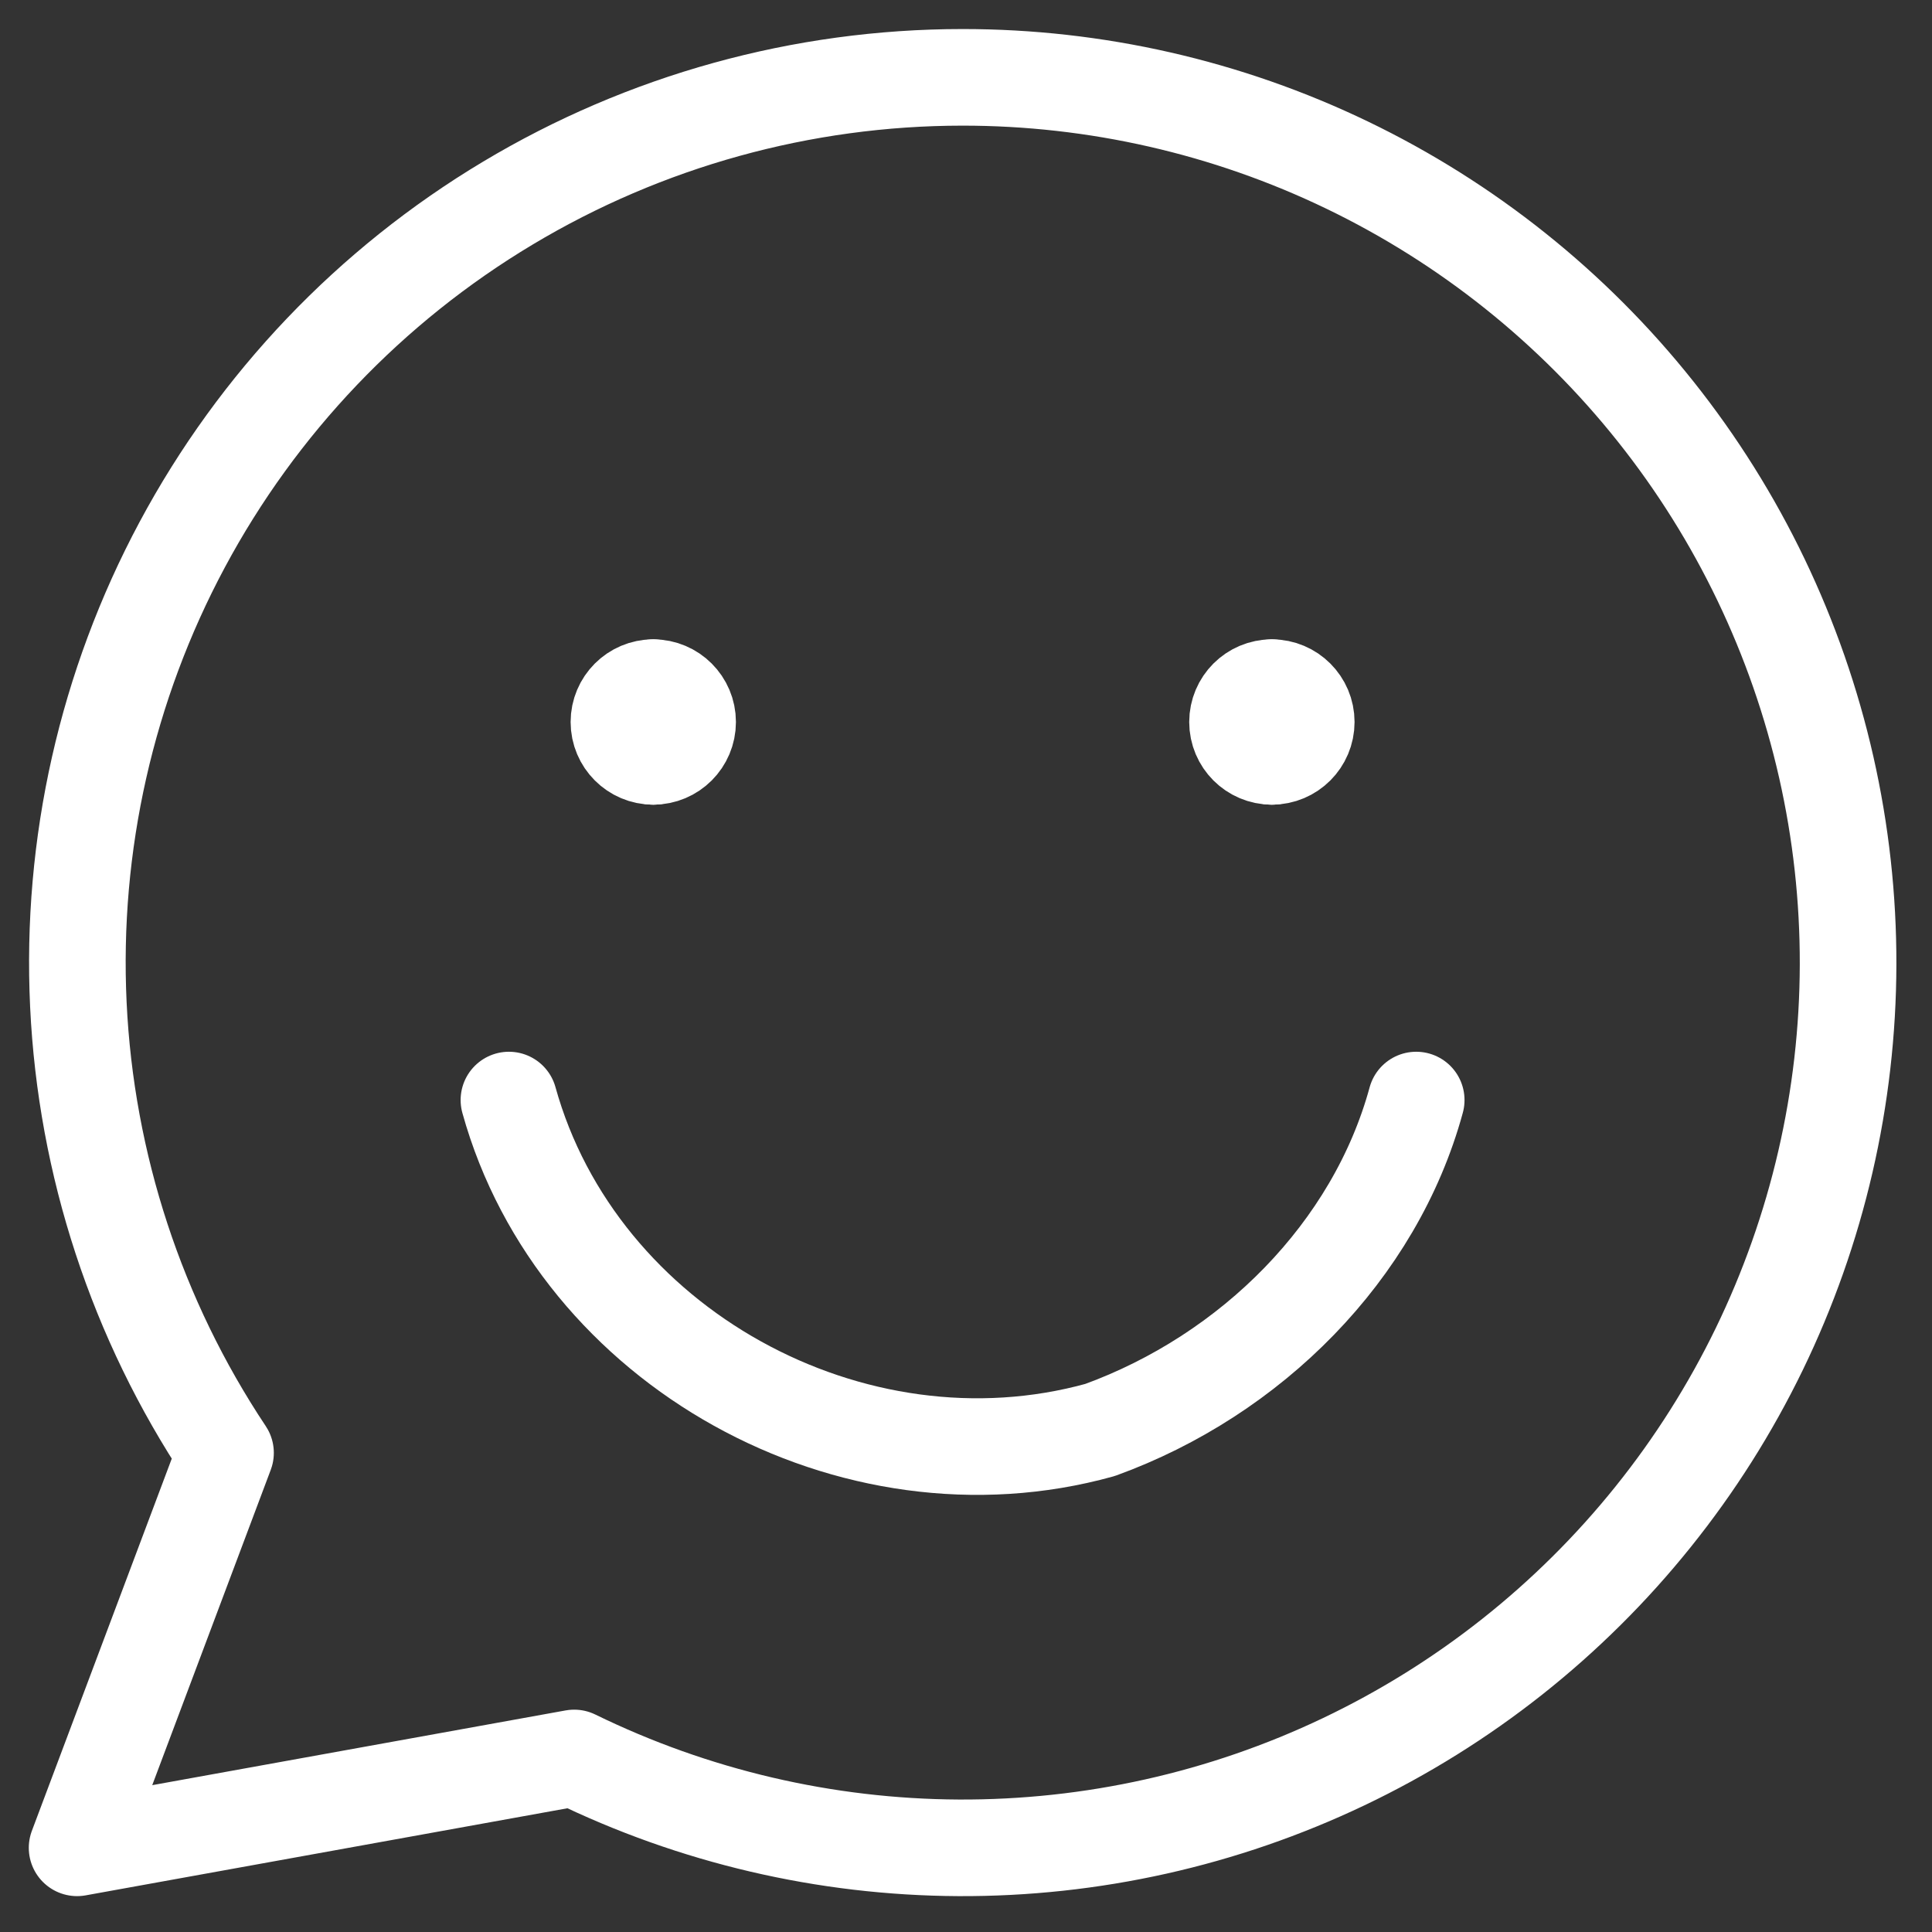
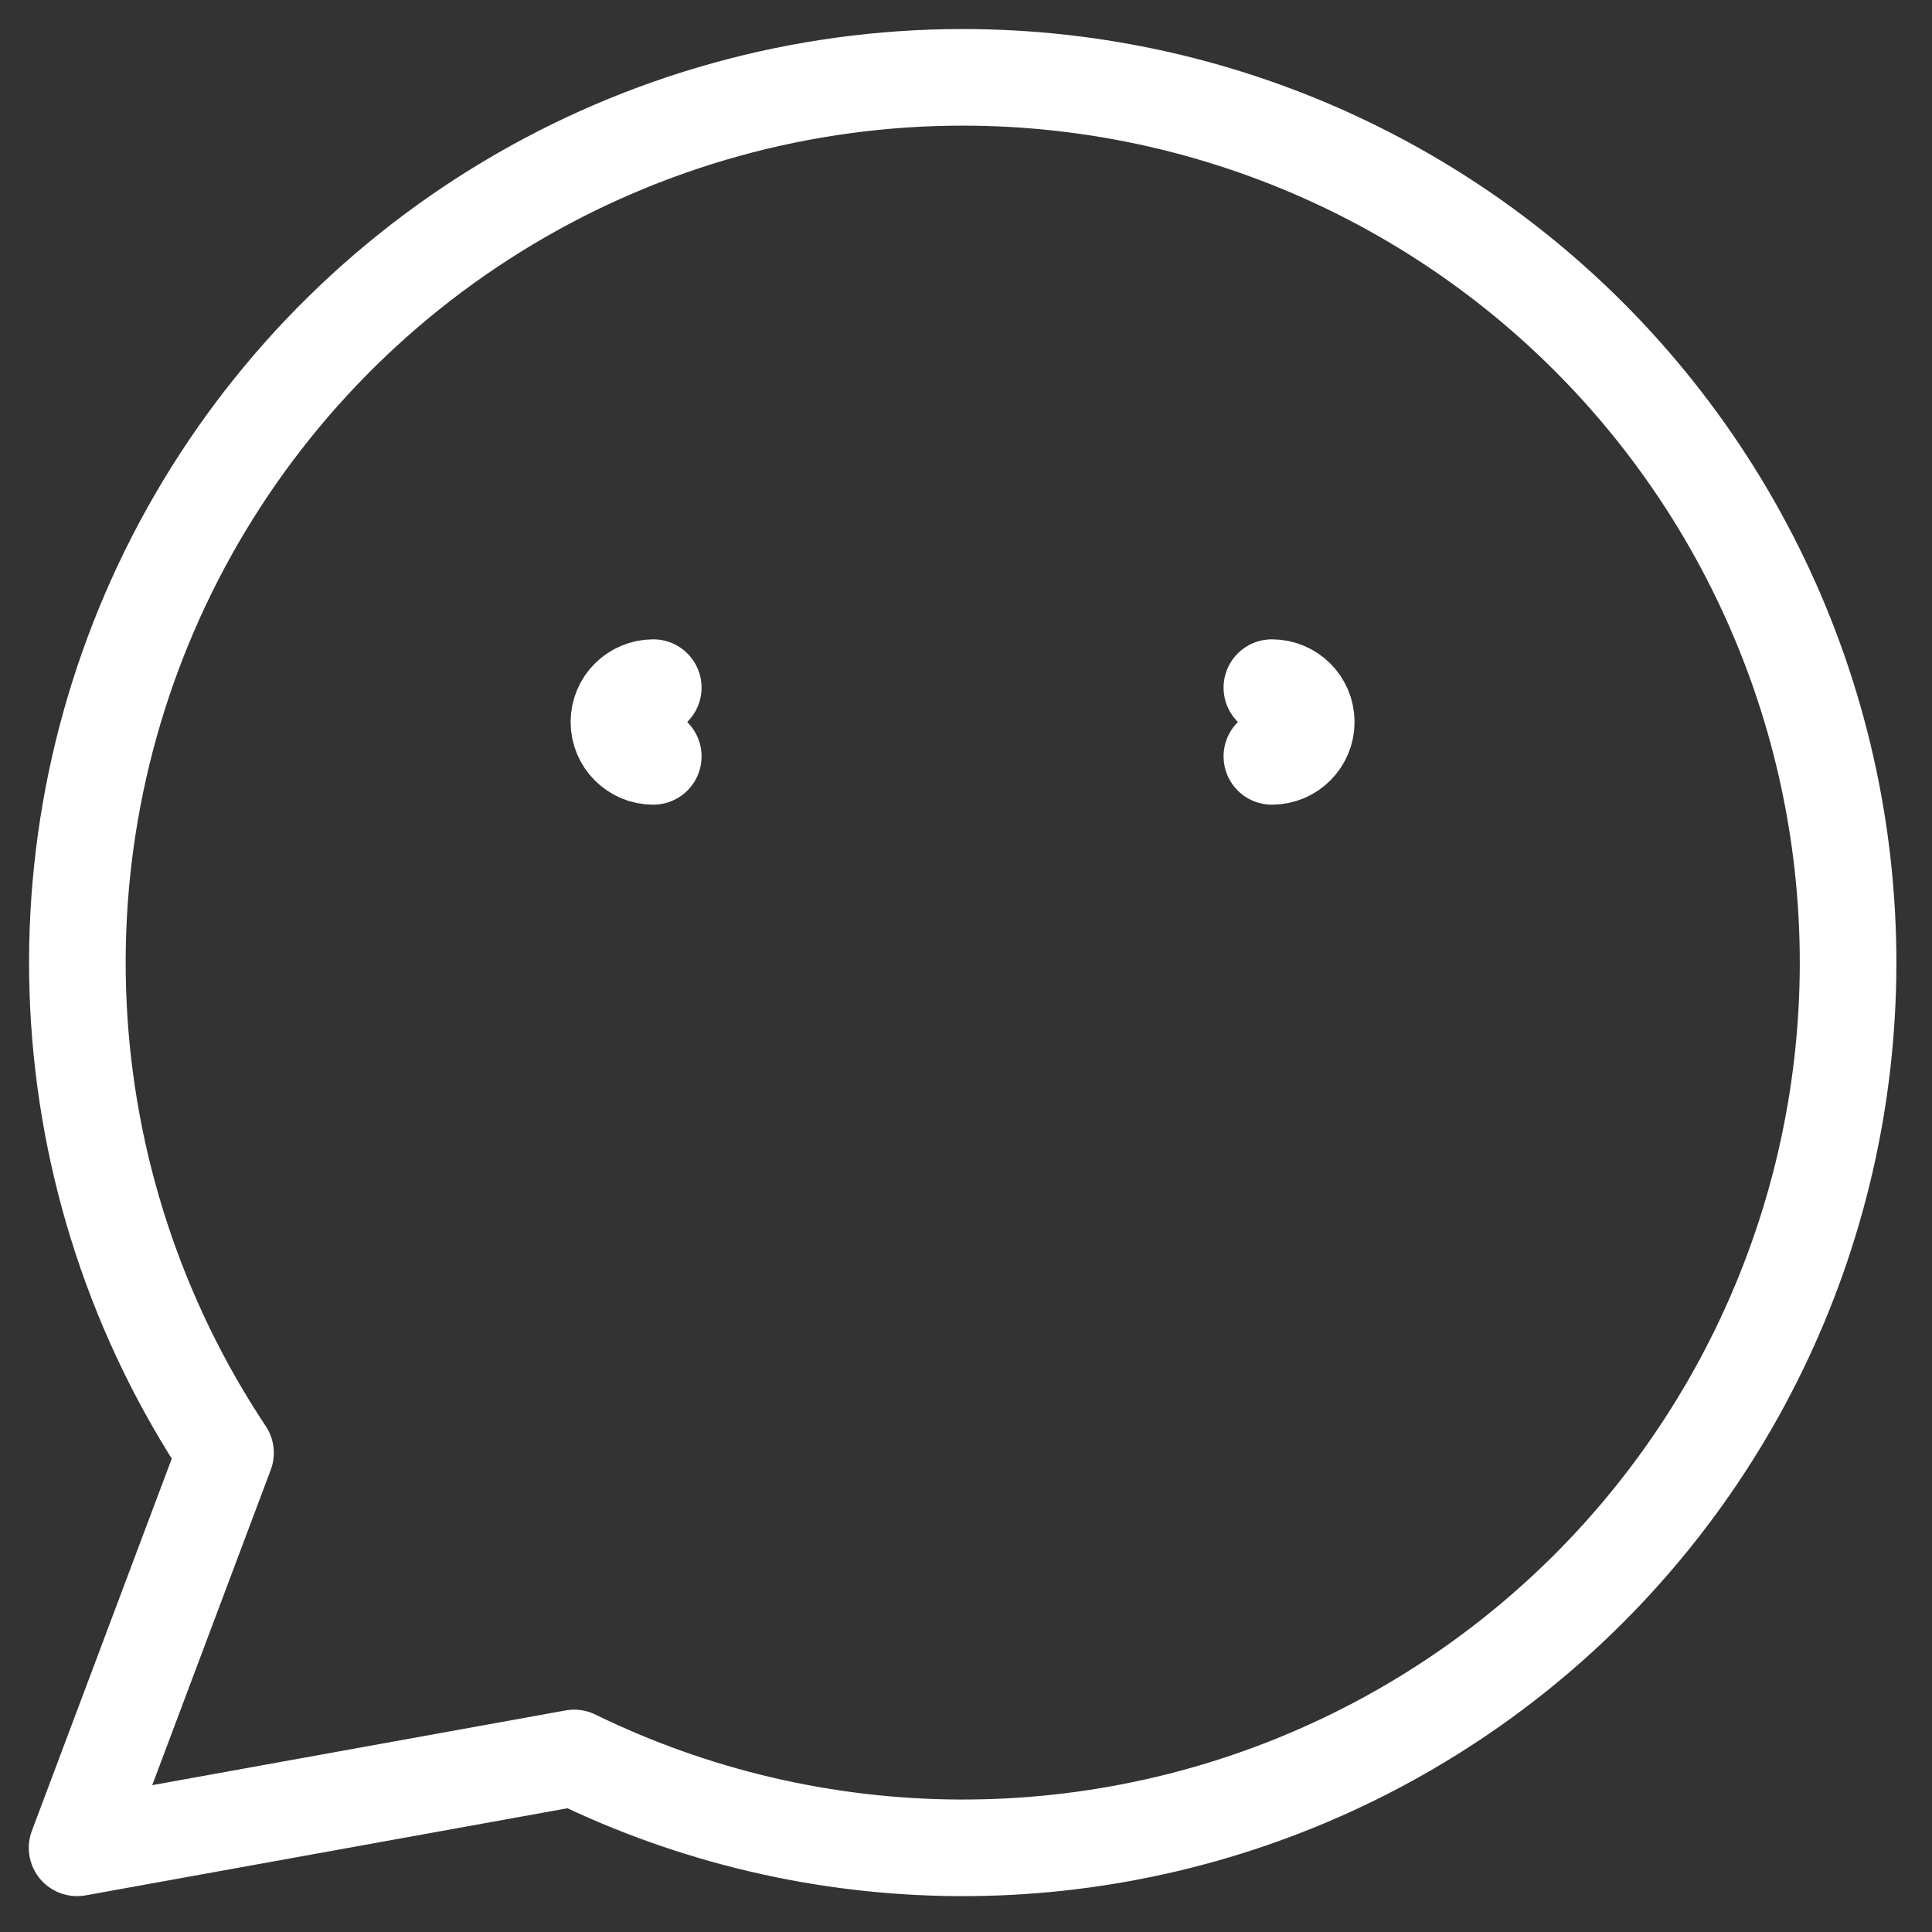
<svg xmlns="http://www.w3.org/2000/svg" width="60" height="60" viewBox="0 0 60 60" fill="none">
  <rect x="0" y="0" width="60" height="60" fill="#333333" stroke="none" />
  <path d="M29.886 2.402C24.913 2.404 20.034 3.754 15.768 6.31C11.501 8.865 8.008 12.53 5.66 16.913C3.312 21.297 2.197 26.235 2.434 31.203C2.67 36.17 4.25 40.98 7.004 45.12L2.394 57.386L17.832 54.595C21.549 56.411 25.629 57.365 29.766 57.386C33.903 57.406 37.992 56.493 41.727 54.713C45.462 52.934 48.748 50.334 51.338 47.107C53.929 43.882 55.758 40.112 56.689 36.081C57.62 32.05 57.629 27.86 56.716 23.825C55.802 19.789 53.99 16.012 51.413 12.775C48.837 9.537 45.563 6.923 41.836 5.127C38.108 3.331 34.023 2.4 29.886 2.402Z" stroke="white" stroke-width="3" stroke-linecap="round" stroke-linejoin="round" />
-   <path d="M15.805 34.163C17.94 41.848 26.478 46.544 34.163 44.409C38.859 42.702 42.701 38.859 43.982 34.163" stroke="white" stroke-width="3" stroke-linecap="round" stroke-linejoin="round" />
  <path d="M20.288 23.49C19.699 23.49 19.221 23.012 19.221 22.422C19.221 21.833 19.699 21.355 20.288 21.355" stroke="white" stroke-width="3" stroke-linecap="round" stroke-linejoin="round" />
-   <path d="M20.288 23.49C20.877 23.49 21.355 23.012 21.355 22.422C21.355 21.833 20.877 21.355 20.288 21.355" stroke="white" stroke-width="3" stroke-linecap="round" stroke-linejoin="round" />
-   <path d="M39.5 23.49C38.91 23.49 38.432 23.012 38.432 22.422C38.432 21.833 38.91 21.355 39.5 21.355" stroke="white" stroke-width="3" stroke-linecap="round" stroke-linejoin="round" />
  <path d="M39.499 23.49C40.089 23.49 40.567 23.012 40.567 22.422C40.567 21.833 40.089 21.355 39.499 21.355" stroke="white" stroke-width="3" stroke-linecap="round" stroke-linejoin="round" />
</svg>